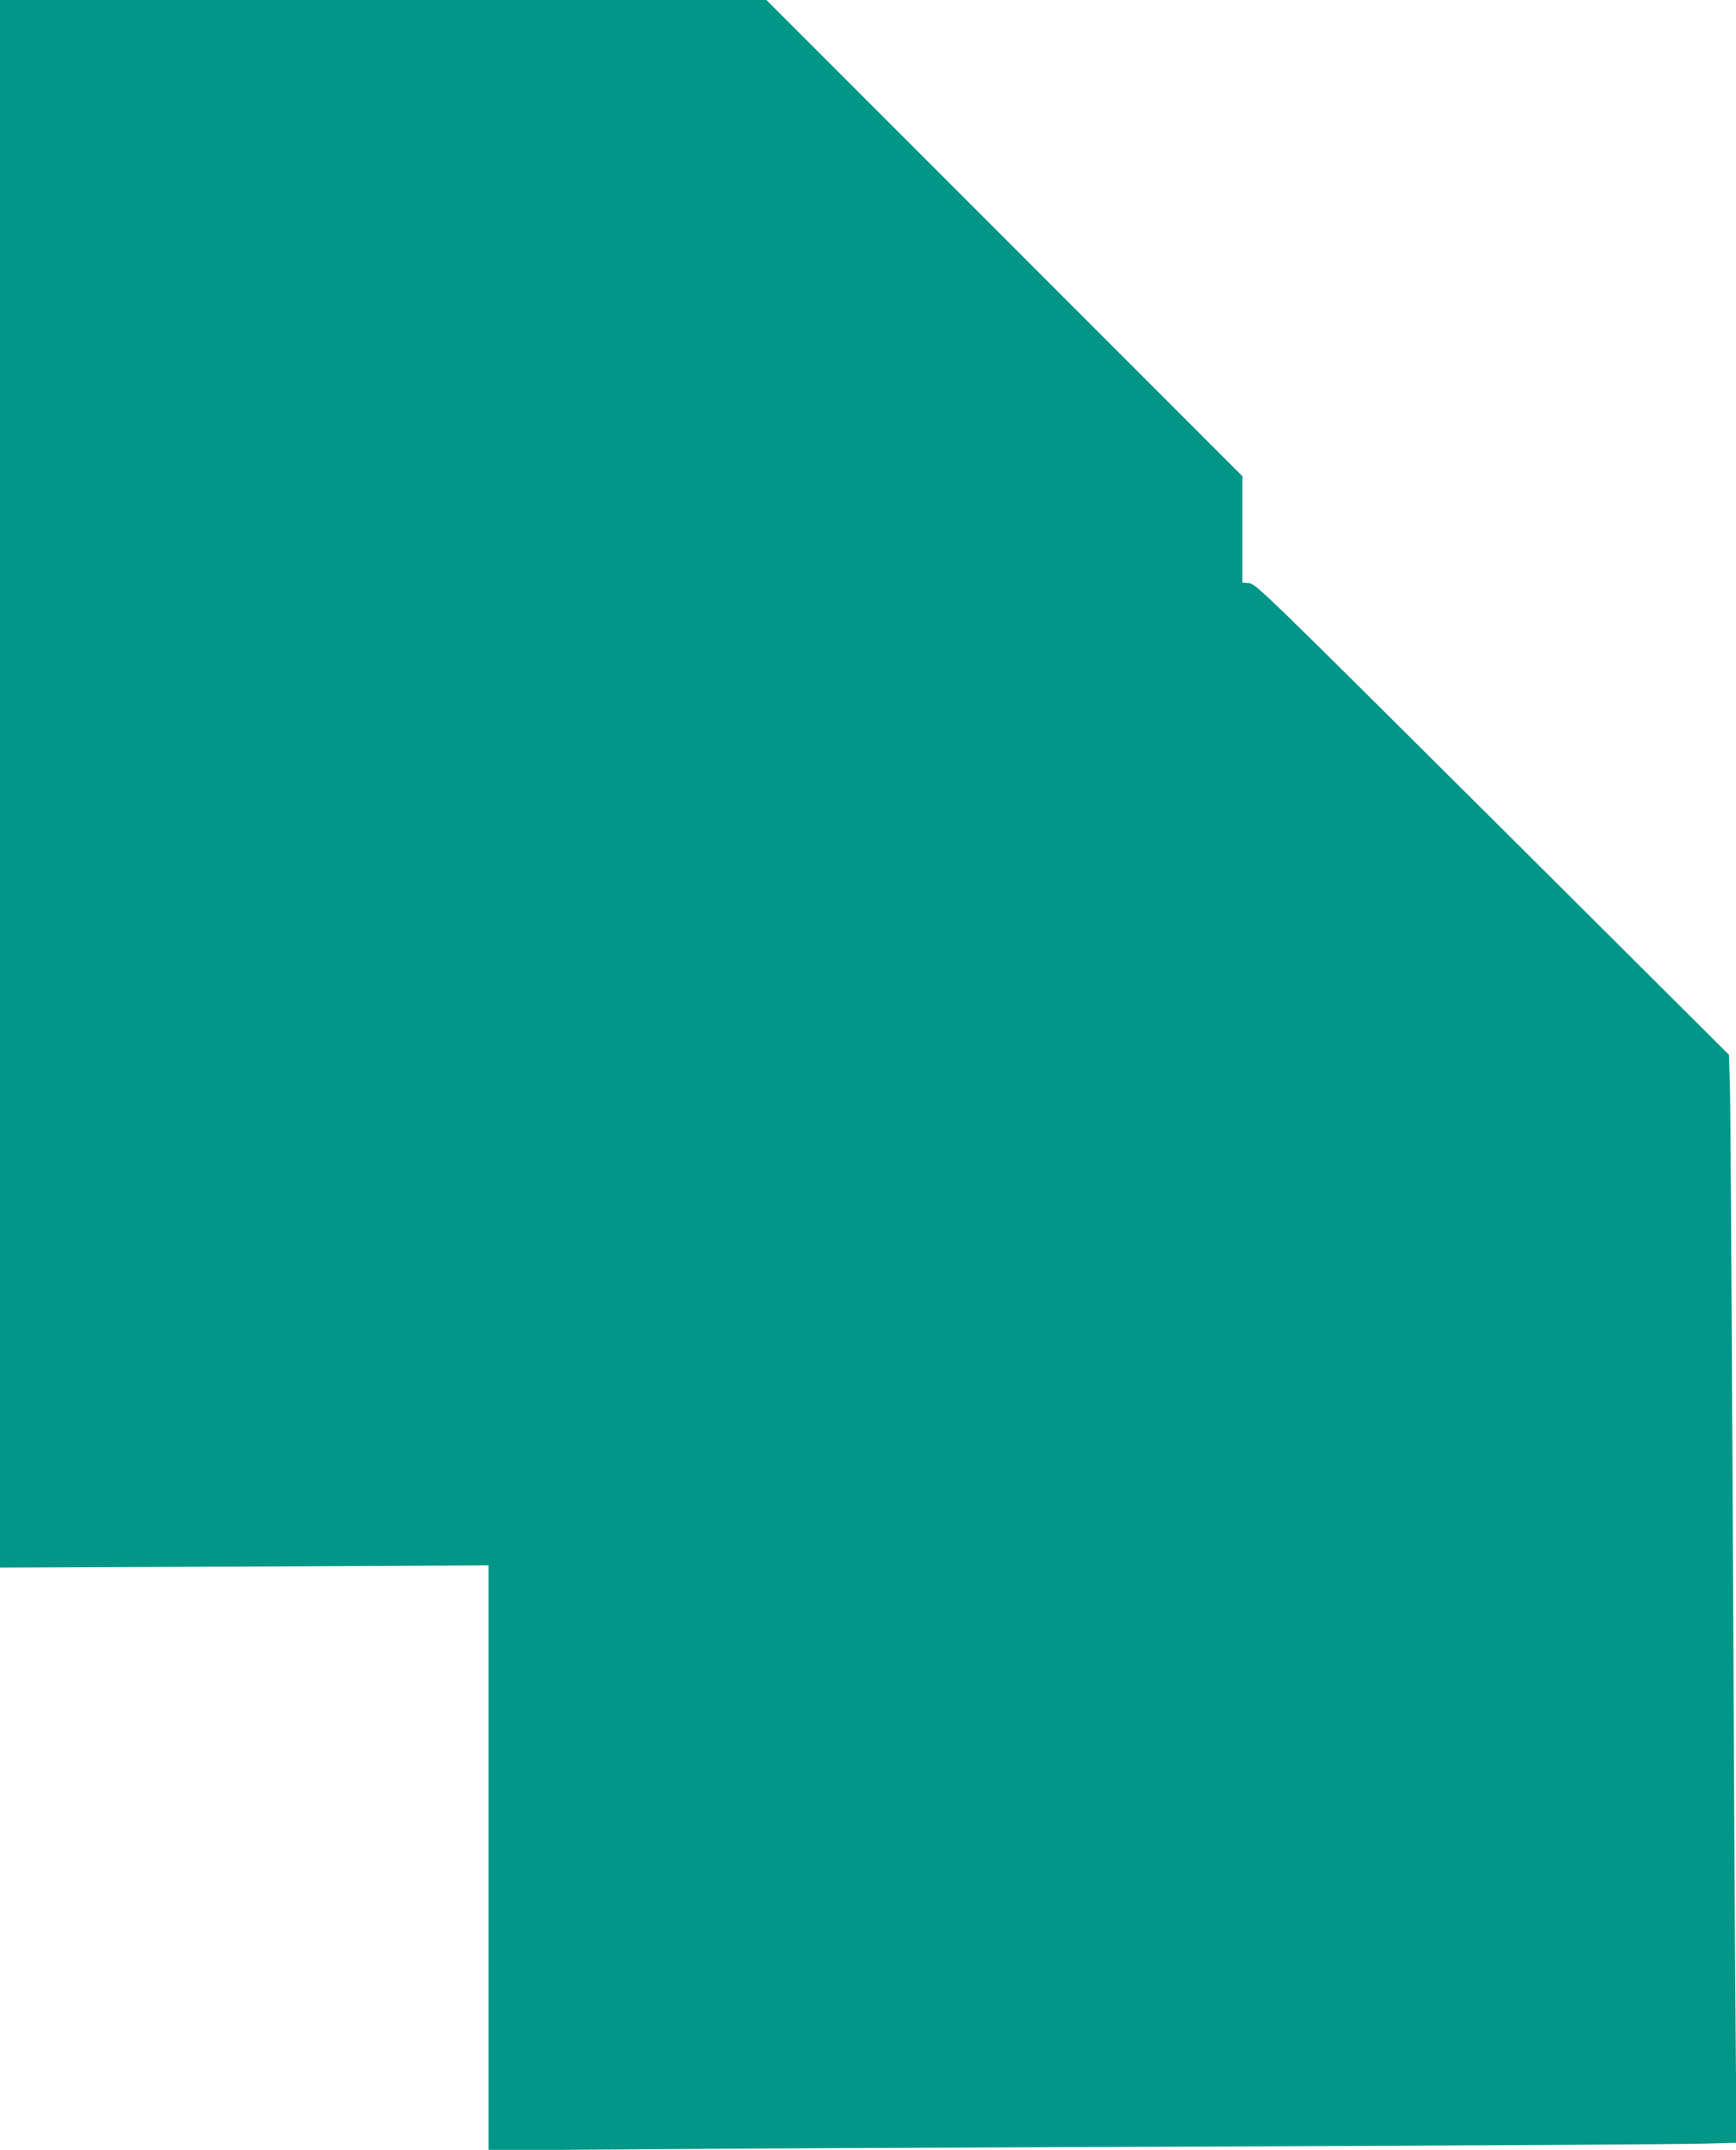
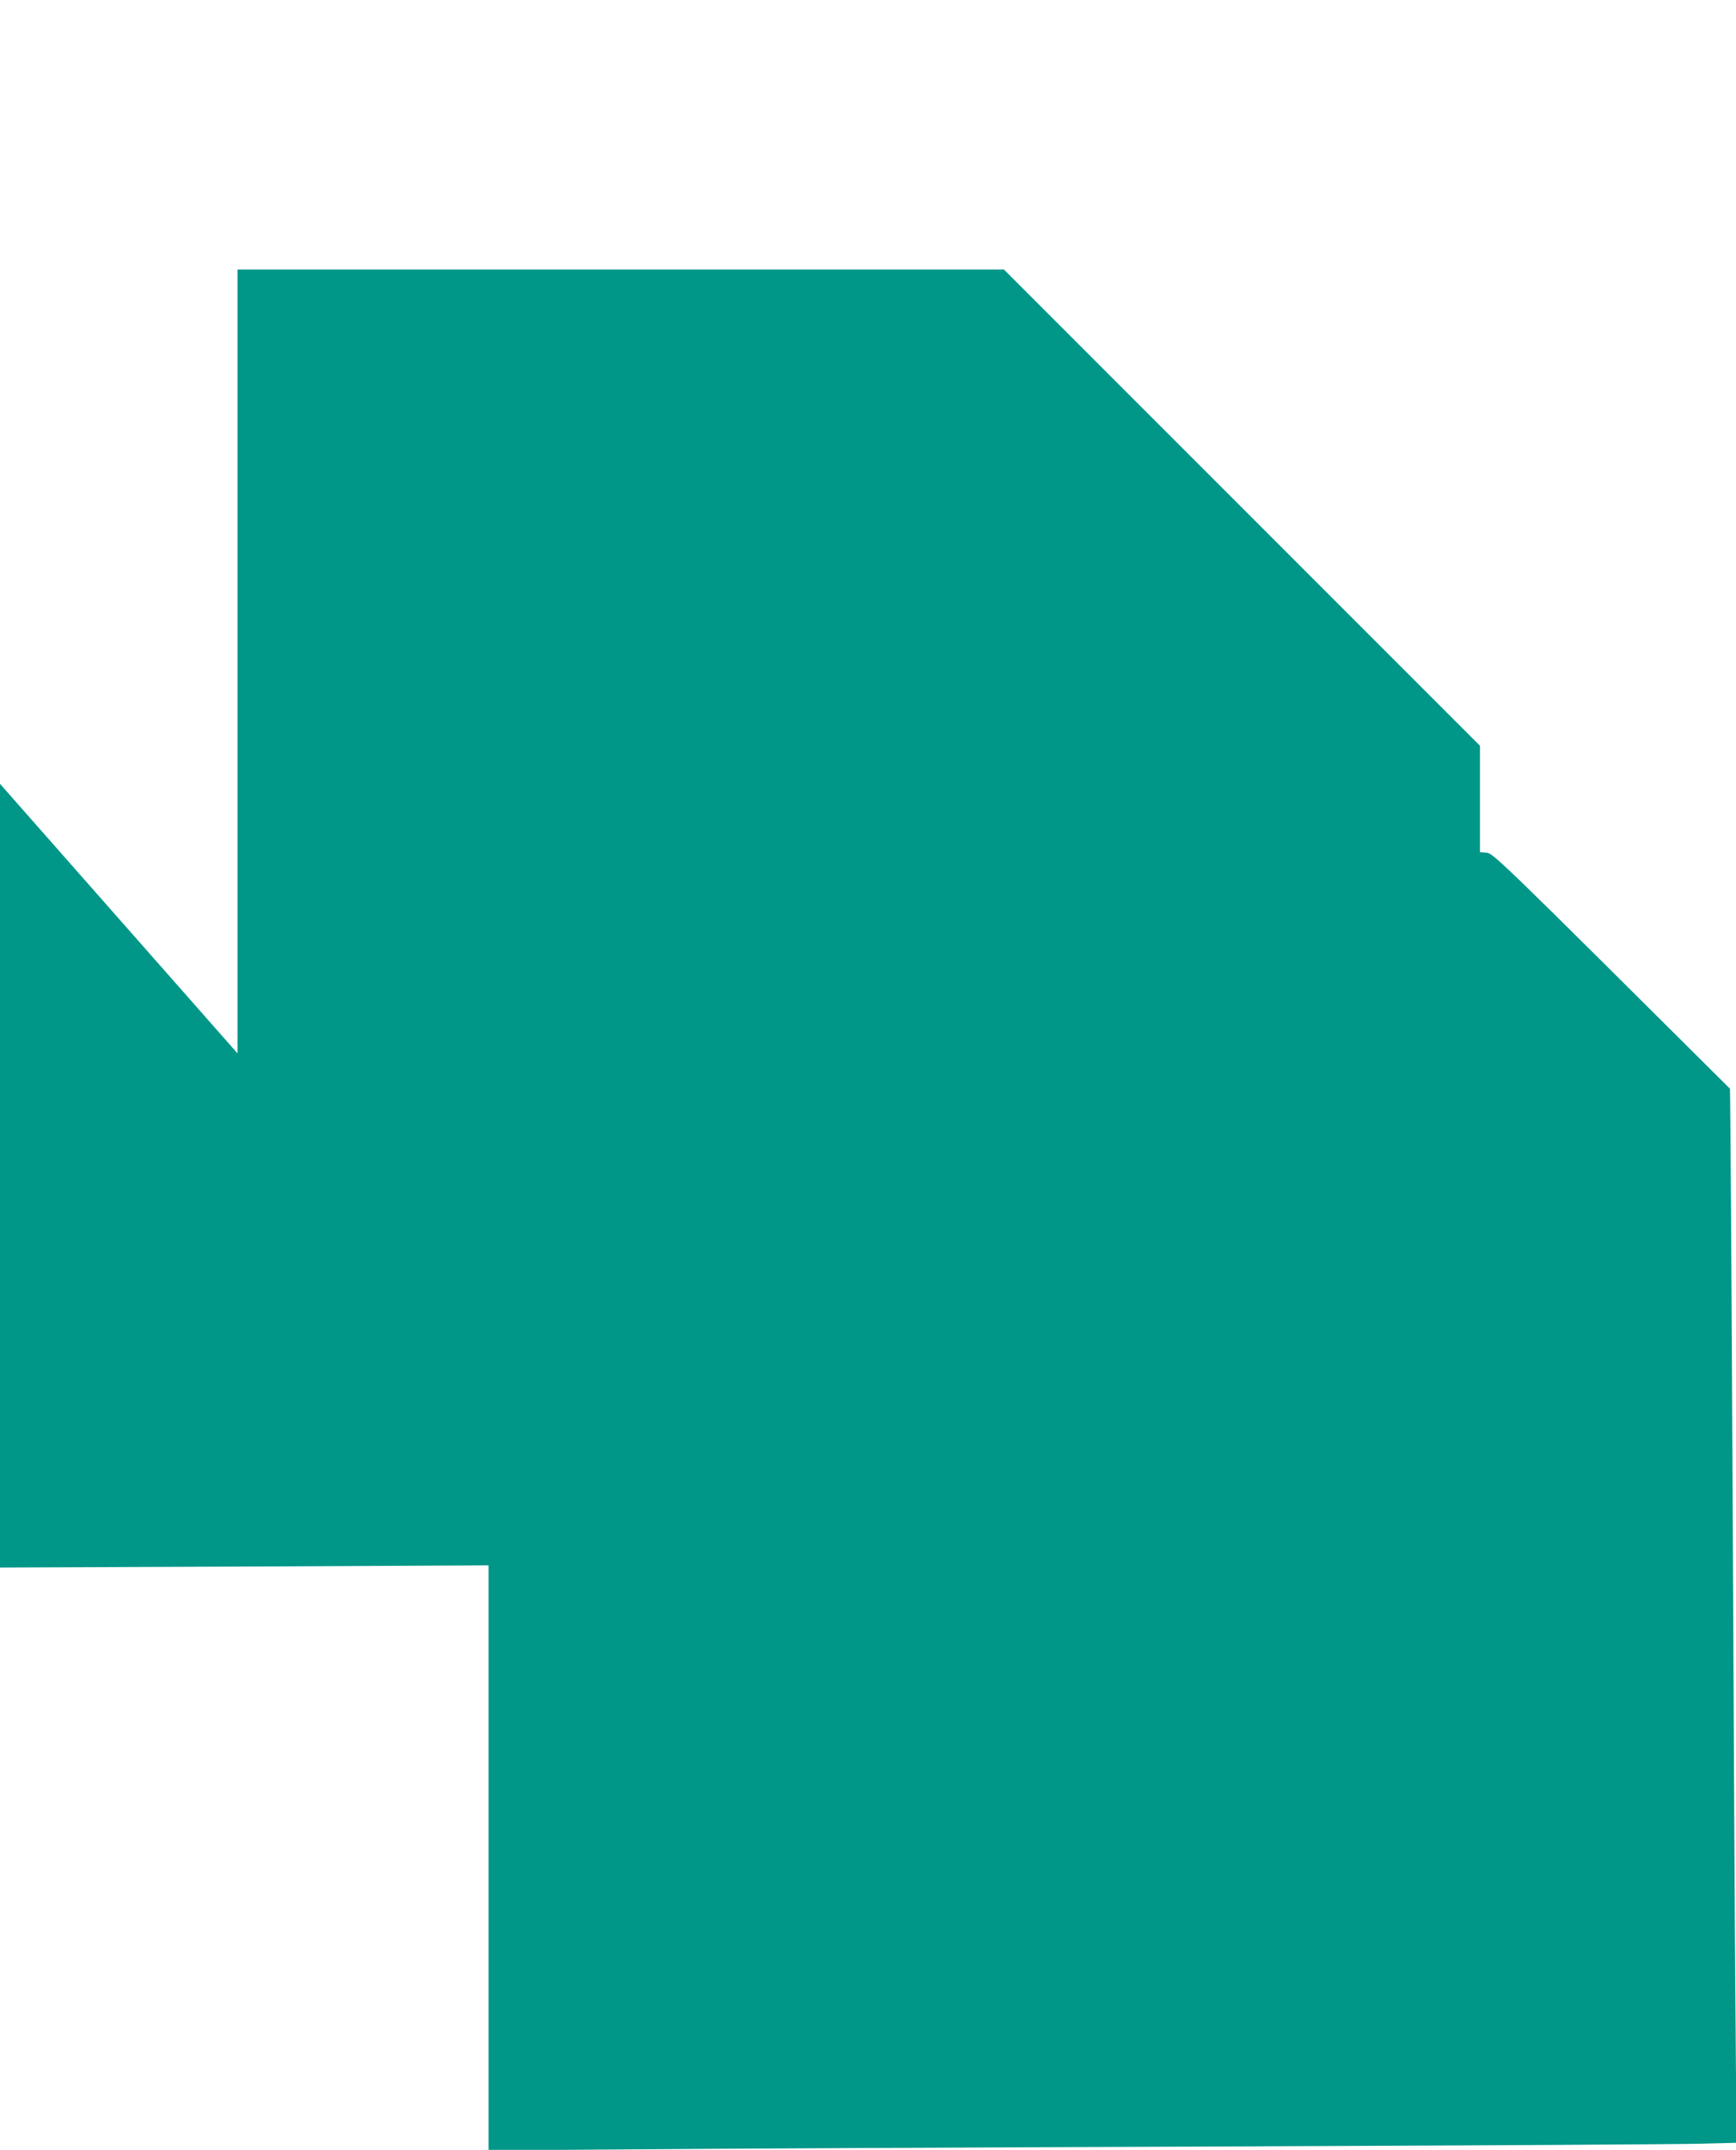
<svg xmlns="http://www.w3.org/2000/svg" version="1.0" width="1034pt" height="1280pt" viewBox="0 0 1034 1280" preserveAspectRatio="xMidYMid meet">
  <g transform="translate(0,1280) scale(0.1,-0.1)" fill="#009688" stroke="none">
-     <path d="M0 8133 l0 -4666 1455 6 1455 7 0 -1742 0 -1741 868 6 c477 4 2062 12 3522 17 1460 6 2742 13 2849 17 l194 5 -6 777 c-4 427 -11 1793 -17 3036 -6 1243 -13 2351 -16 2463 l-6 202 -1409 1403 c-1360 1353 -1410 1402 -1449 1405 l-40 3 0 317 0 317 -1418 1418 -1417 1417 -2283 0 -2282 0 0 -4667z" />
+     <path d="M0 8133 l0 -4666 1455 6 1455 7 0 -1742 0 -1741 868 6 c477 4 2062 12 3522 17 1460 6 2742 13 2849 17 l194 5 -6 777 c-4 427 -11 1793 -17 3036 -6 1243 -13 2351 -16 2463 c-1360 1353 -1410 1402 -1449 1405 l-40 3 0 317 0 317 -1418 1418 -1417 1417 -2283 0 -2282 0 0 -4667z" />
  </g>
</svg>